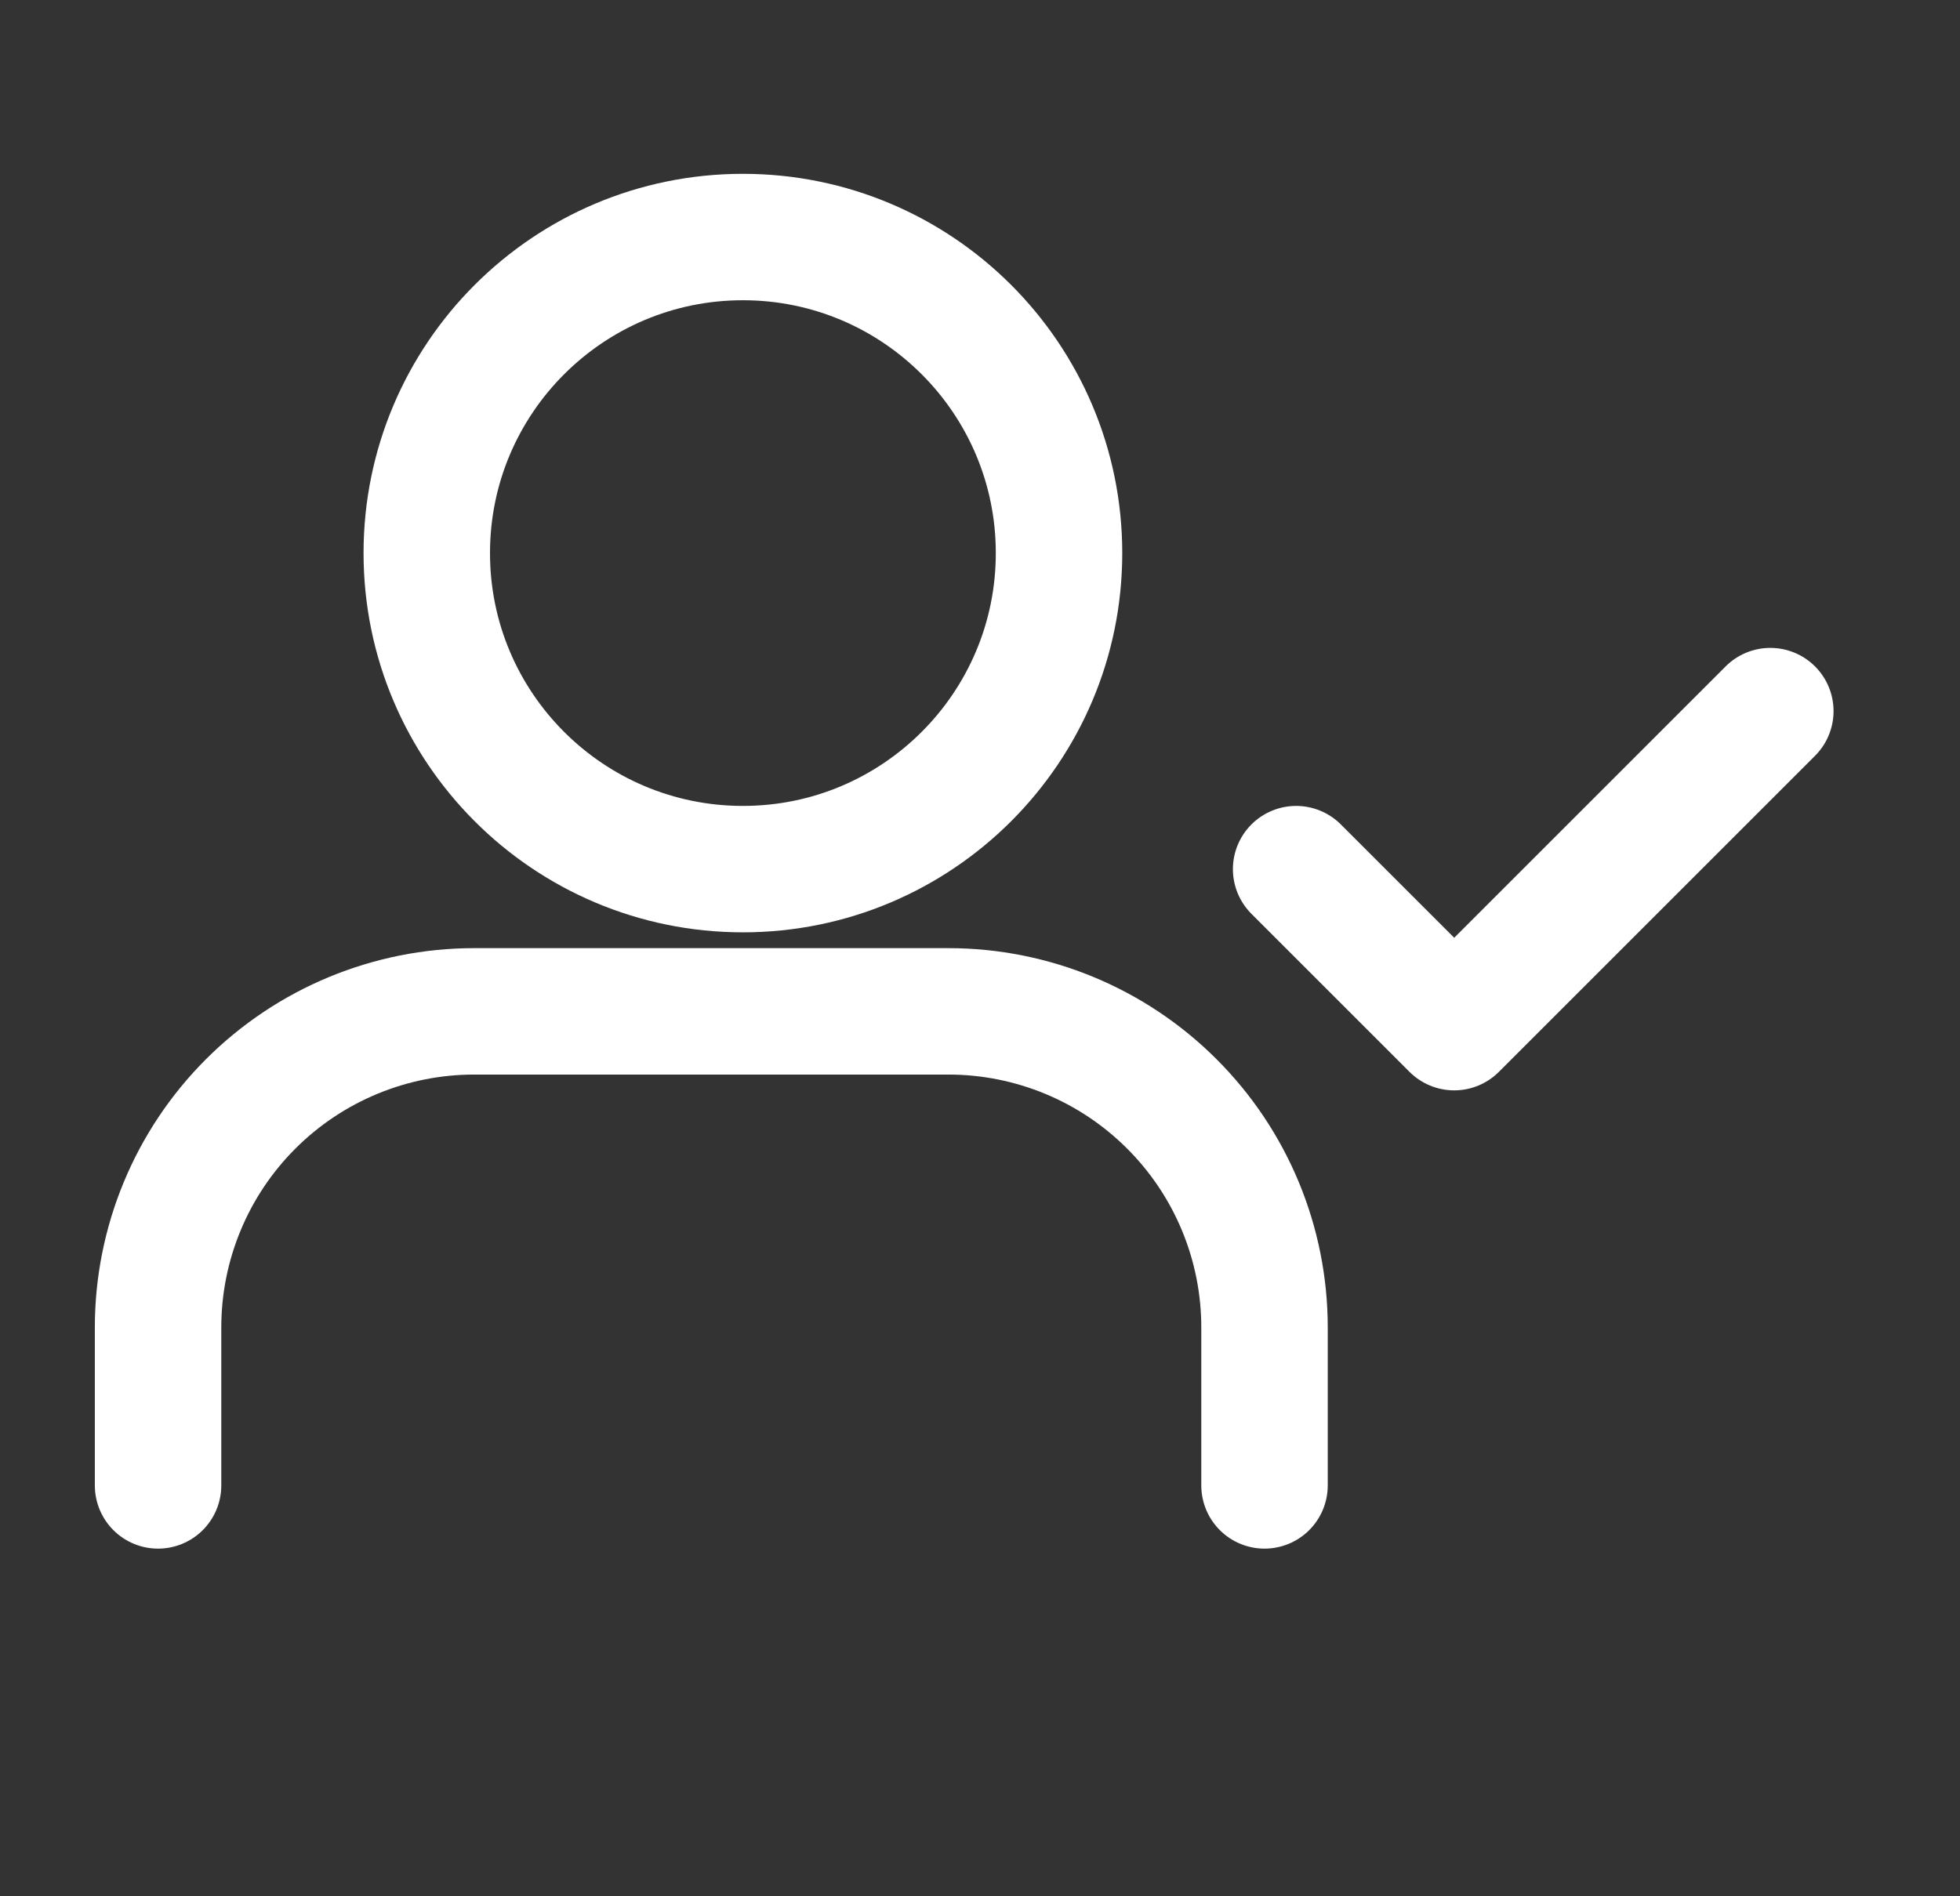
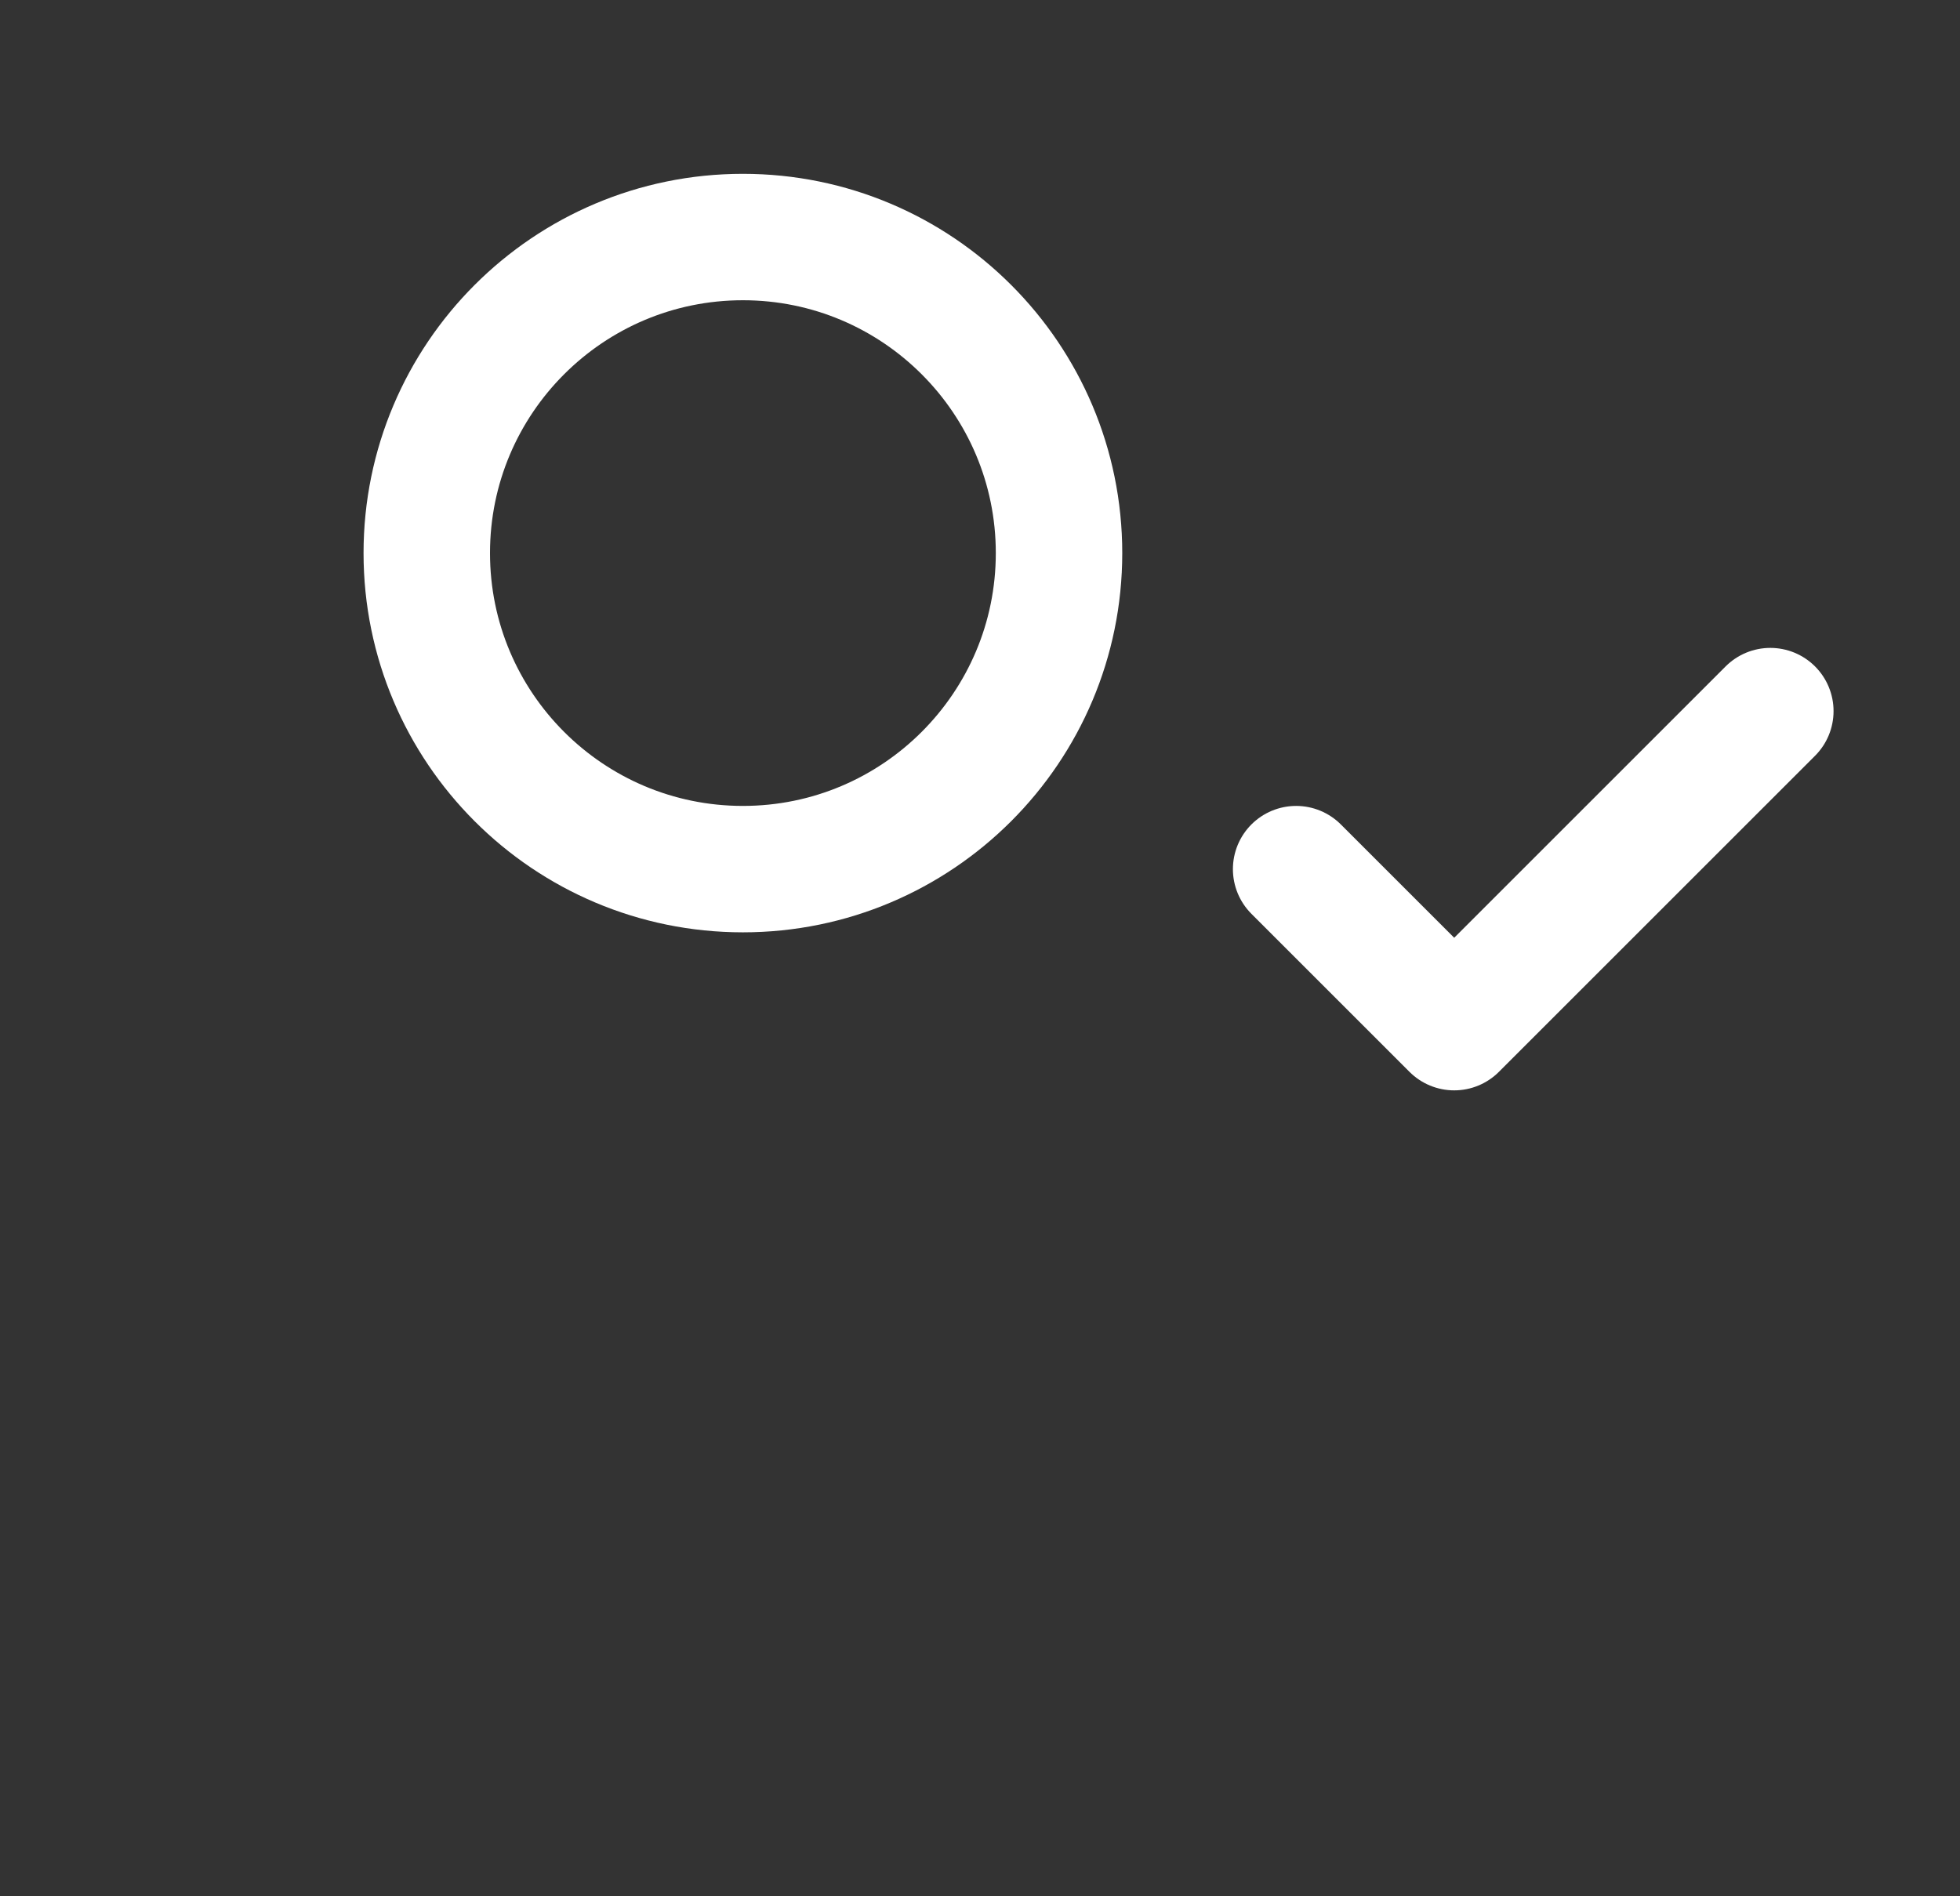
<svg xmlns="http://www.w3.org/2000/svg" width="31" height="30" viewBox="0 0 31 30" fill="none">
  <rect x="0" y="0" width="31" height="30" fill="#333333" stroke="none" />
-   <path d="M20 23.5V21C20 19.674 19.473 18.402 18.535 17.465C17.598 16.527 16.326 16 15 16H7.5C6.174 16 4.902 16.527 3.964 17.465C3.027 18.402 2.5 19.674 2.5 21V23.5" stroke="white" stroke-width="2" stroke-linecap="round" stroke-linejoin="round" />
  <path d="M11.75 13.75C14.511 13.75 16.75 11.511 16.75 8.75C16.75 5.989 14.511 3.75 11.75 3.75C8.989 3.75 6.75 5.989 6.75 8.75C6.75 11.511 8.989 13.75 11.75 13.75Z" stroke="white" stroke-width="2" stroke-linecap="round" stroke-linejoin="round" />
  <path d="M20.5 13.75L23 16.25L28 11.25" stroke="white" stroke-width="2" stroke-linecap="round" stroke-linejoin="round" />
</svg>